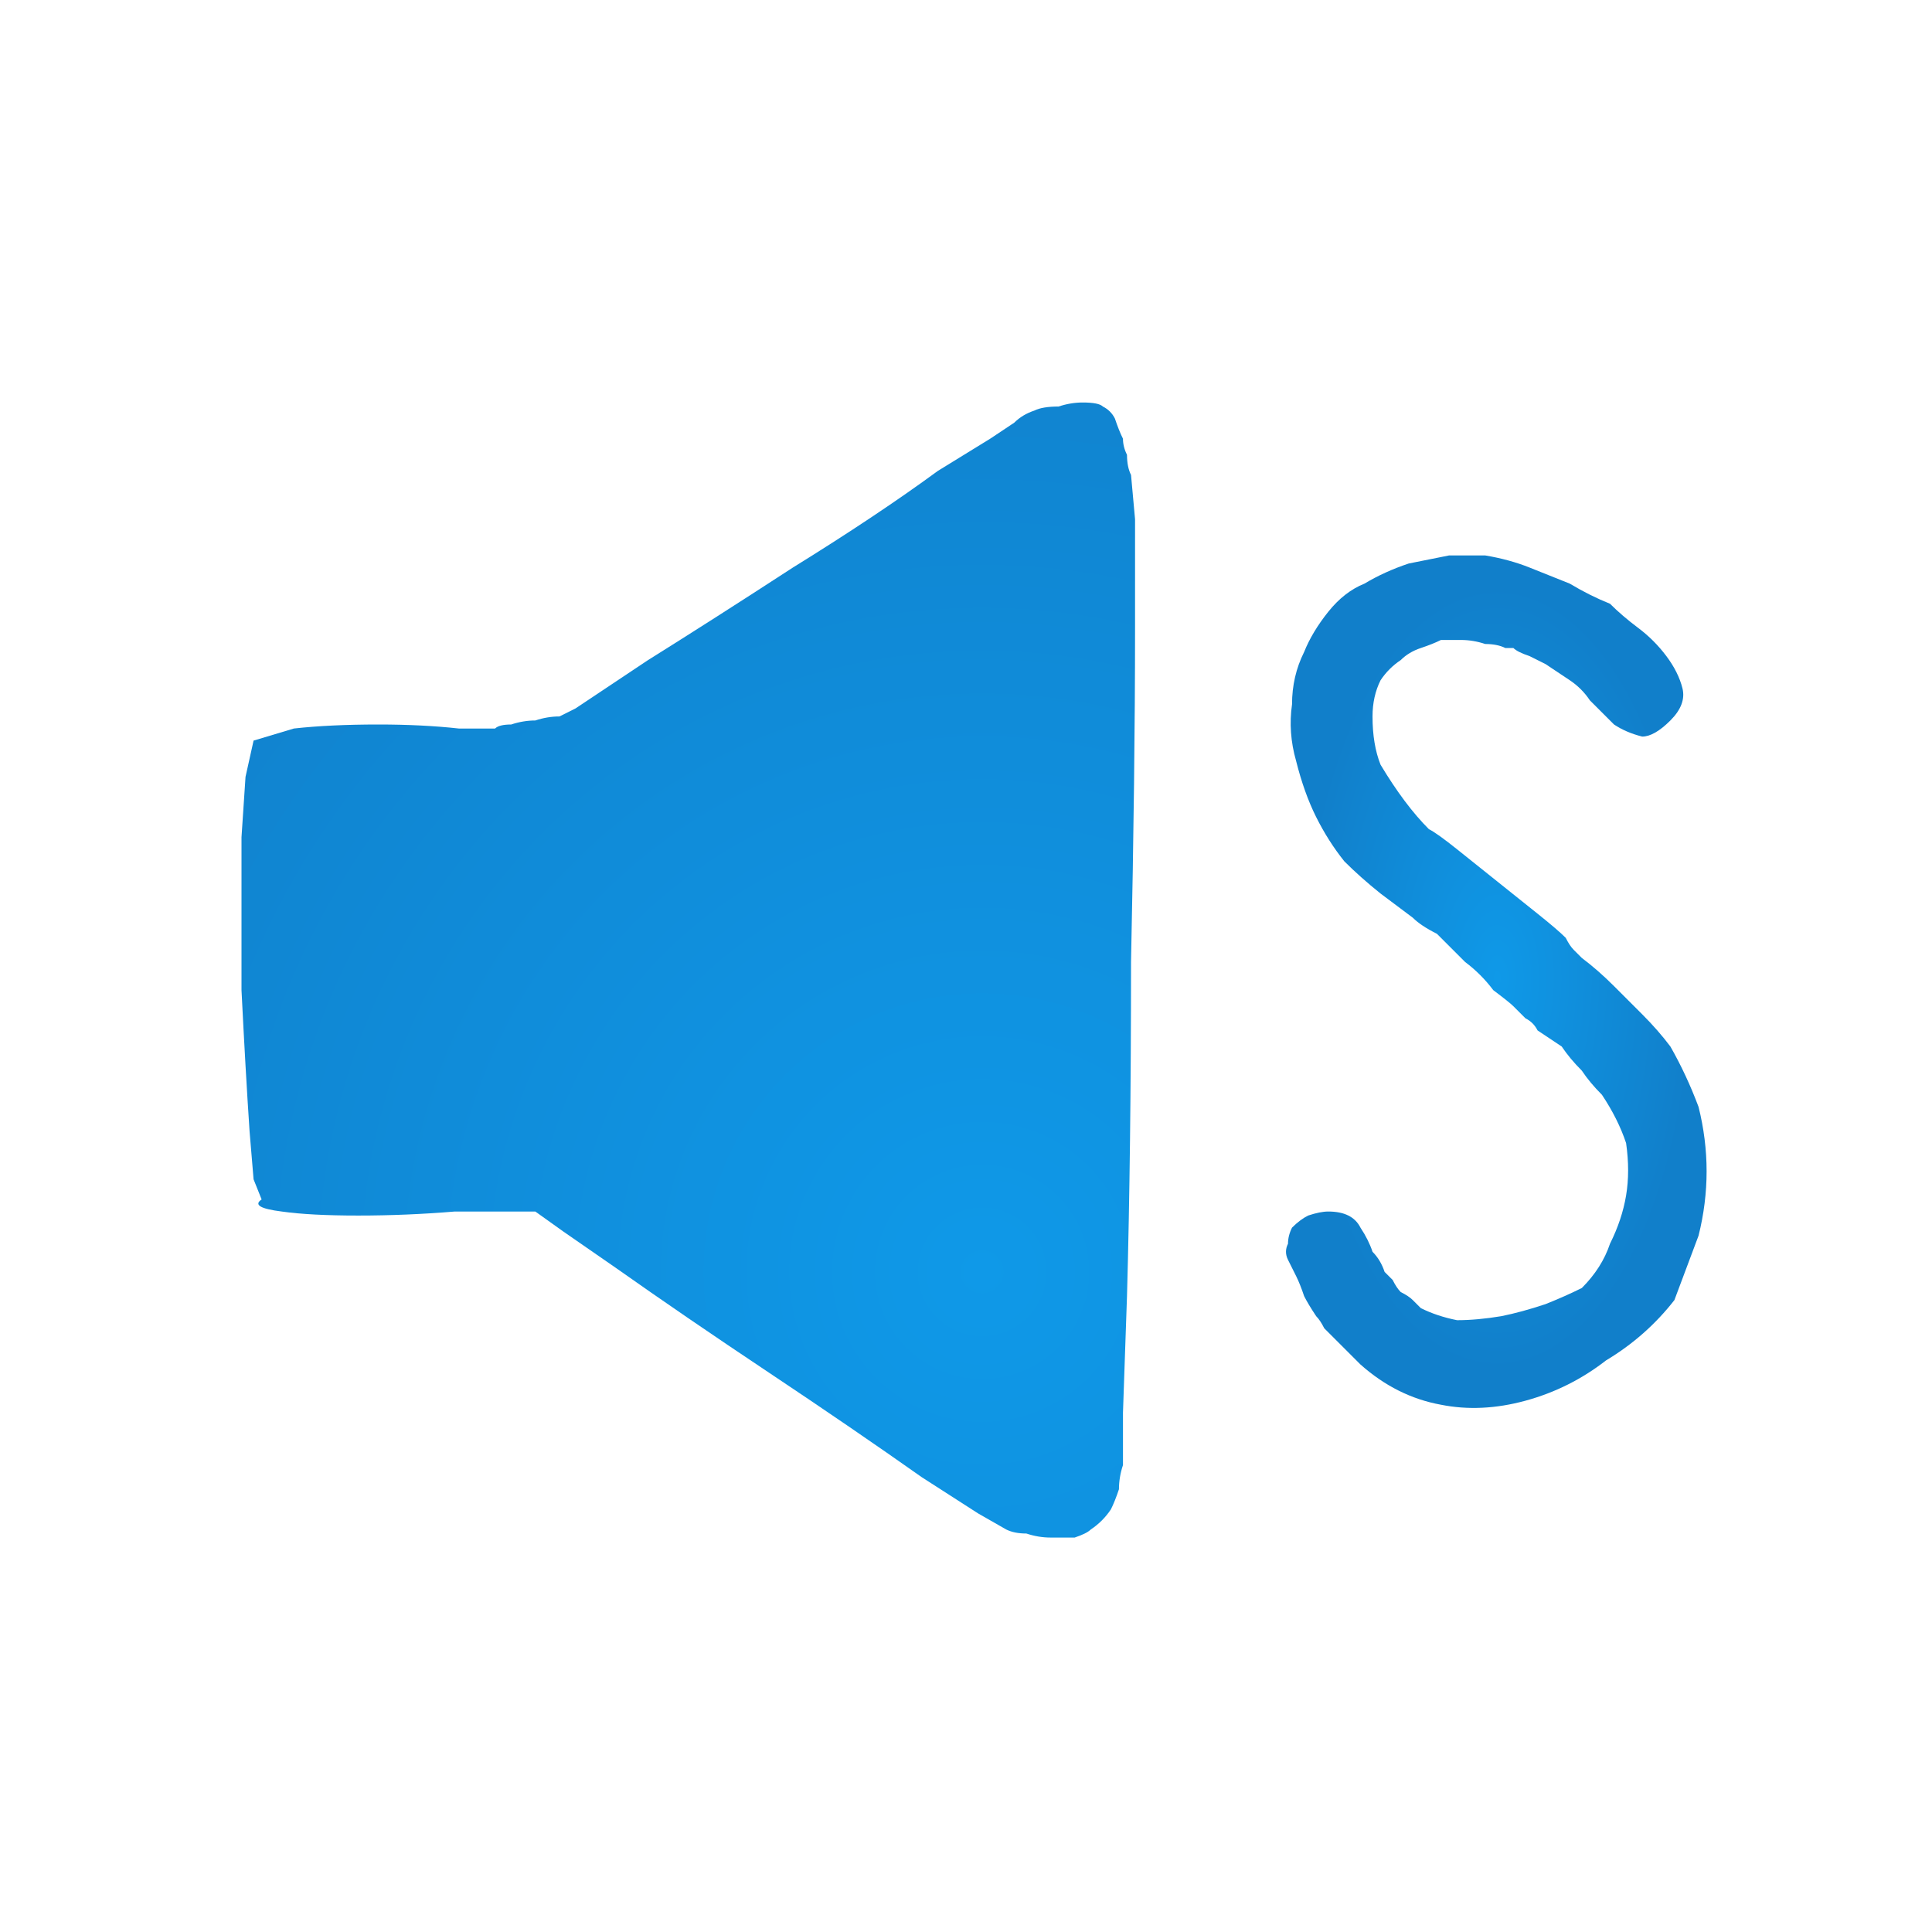
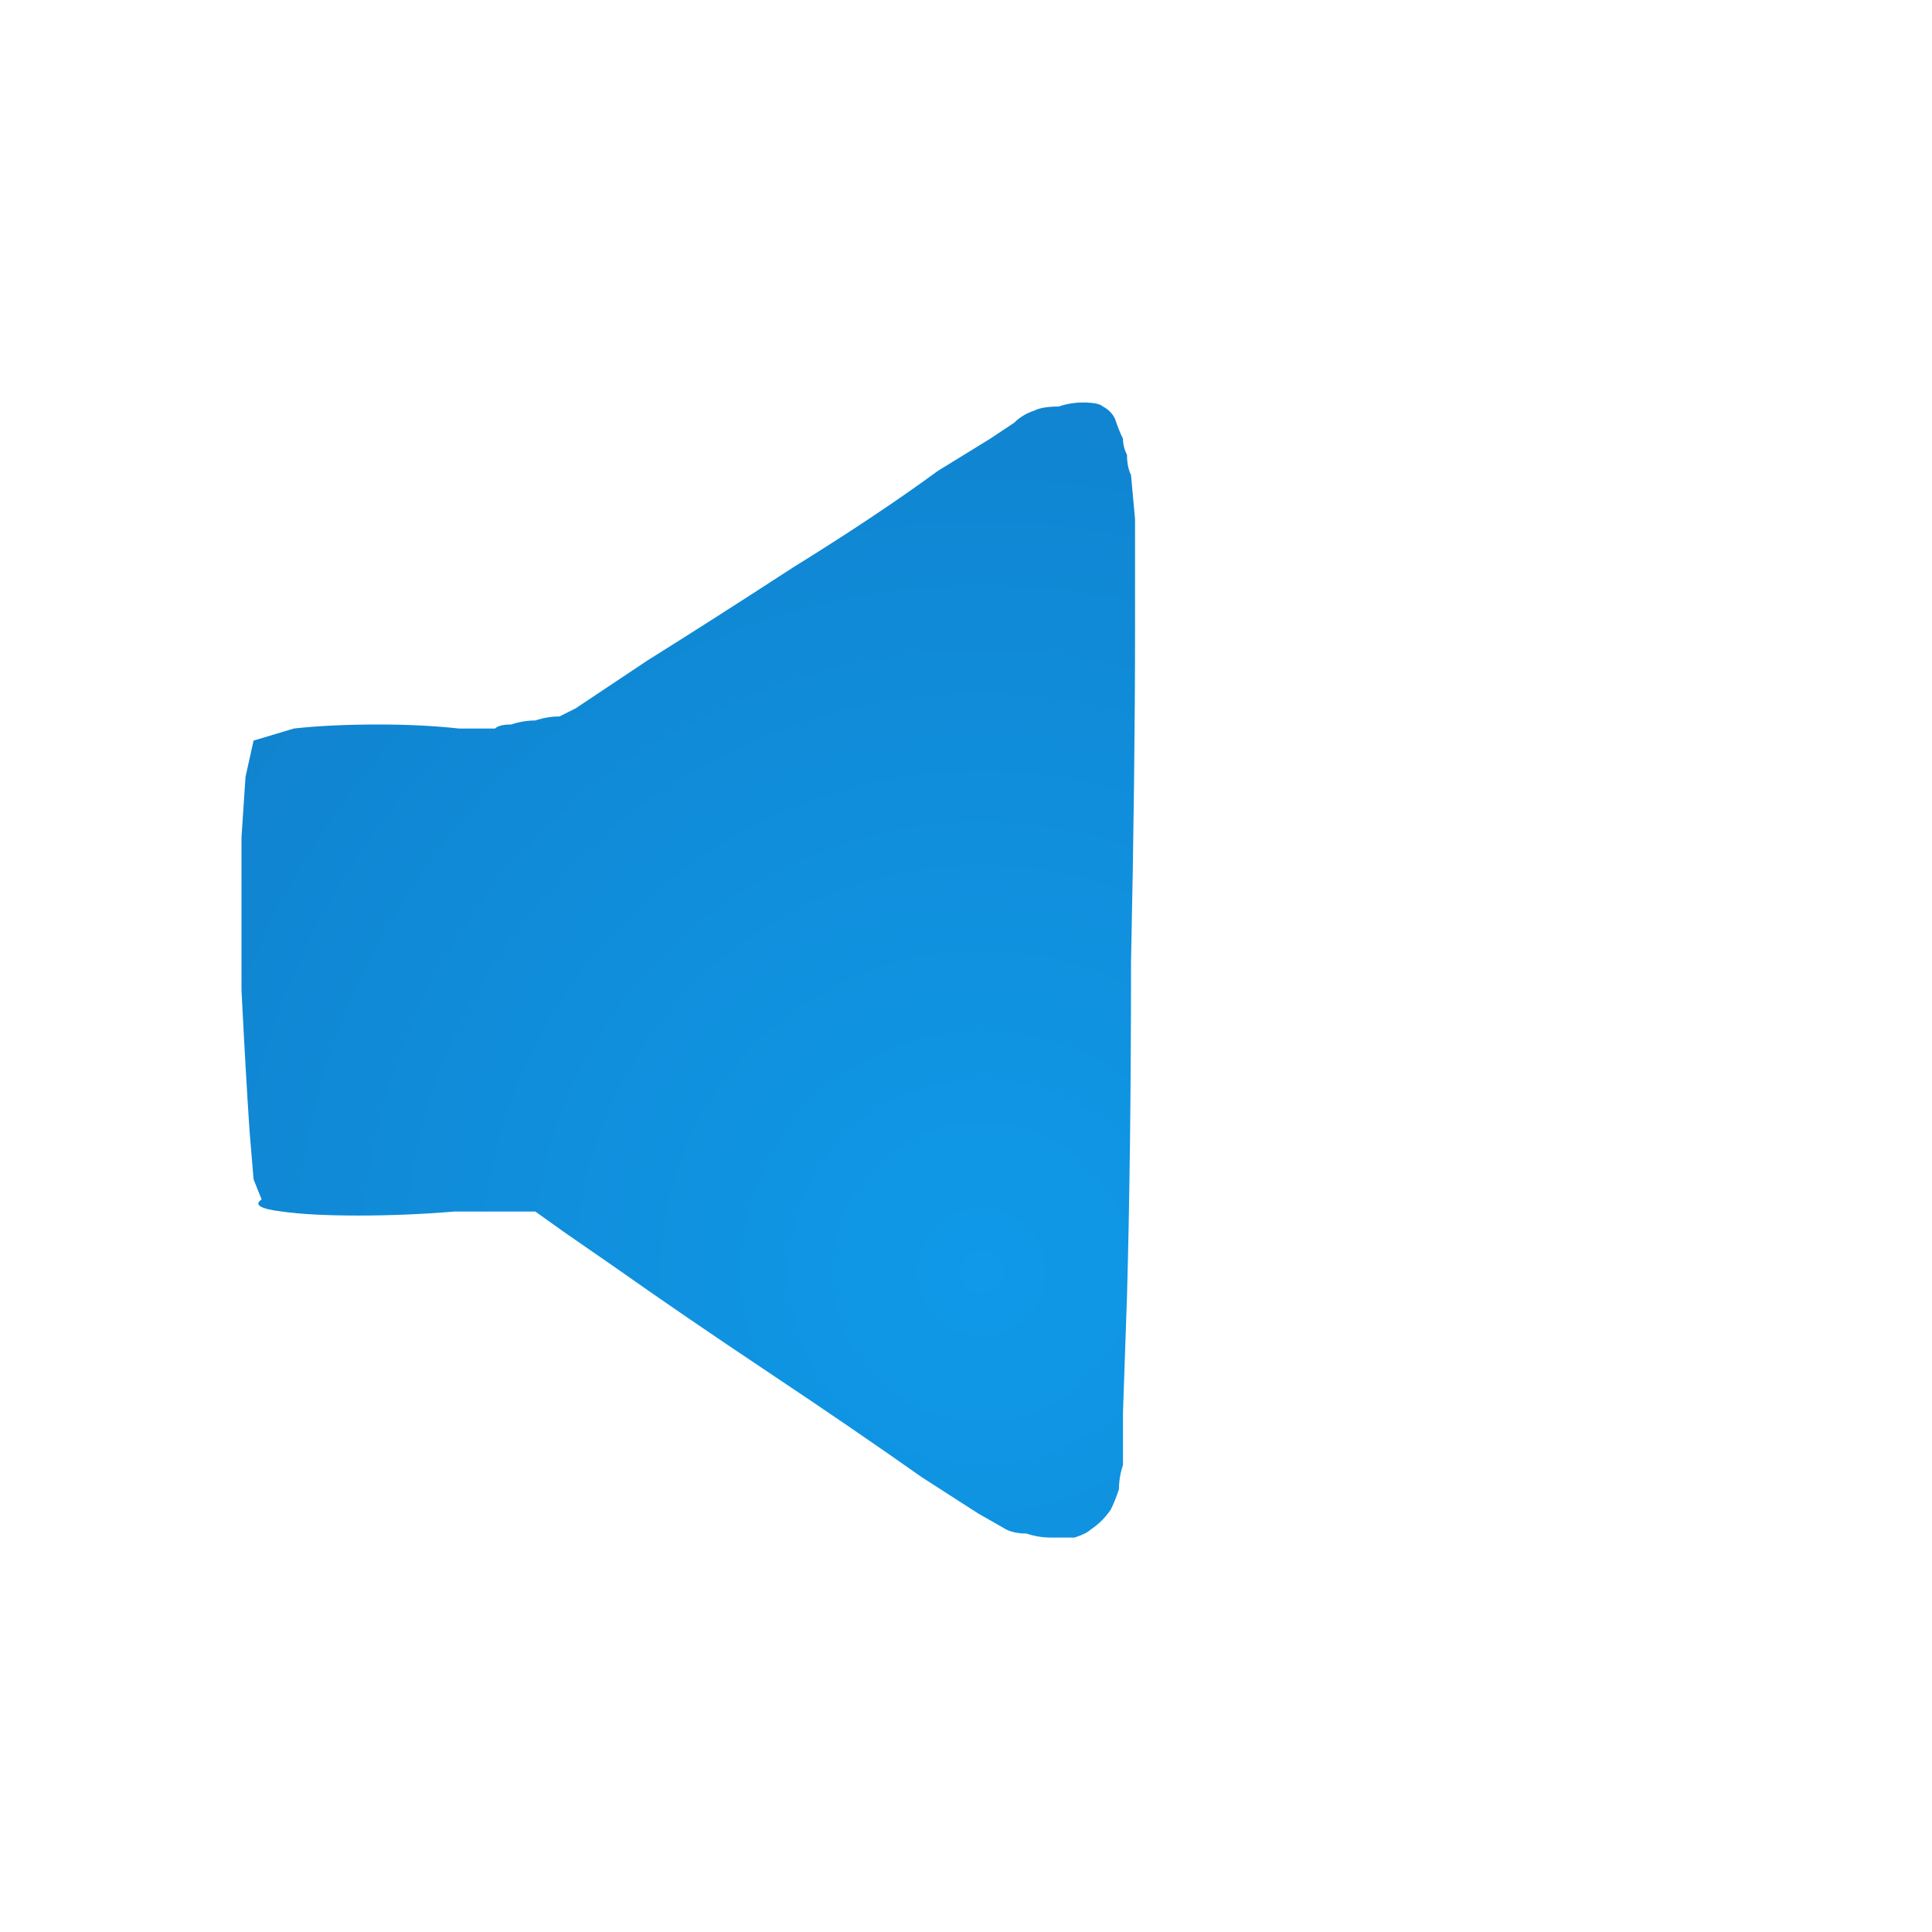
<svg xmlns="http://www.w3.org/2000/svg" height="24" width="24">
  <defs>
    <radialGradient cx="0" cy="0" gradientTransform="matrix(-0.011 -0.013 0.013 -0.011 12.2 15.8)" gradientUnits="userSpaceOnUse" id="gradient0" r="819.2" spreadMethod="pad">
      <stop offset="0" stop-color="#0F99E8" />
      <stop offset="0.992" stop-color="#117FCA" />
    </radialGradient>
    <radialGradient cx="0" cy="0" gradientTransform="matrix(0.003 0 0 0.006 18.6 12.15)" gradientUnits="userSpaceOnUse" id="gradient1" r="819.2" spreadMethod="pad">
      <stop offset="0" stop-color="#0F99E8" />
      <stop offset="0.992" stop-color="#117FCA" />
    </radialGradient>
  </defs>
  <g>
    <path d="M3.25 14.9 L3.15 14.65 3.1 14.05 Q3.05 13.3 3 12.3 3 11.25 3 10.4 L3.05 9.65 3.15 9.2 3.65 9.05 Q4.1 9 4.7 9 5.25 9 5.7 9.05 L6.15 9.05 Q6.2 9 6.35 9 6.5 8.95 6.65 8.95 6.8 8.9 6.95 8.9 7.05 8.85 7.15 8.8 L7.45 8.6 8.05 8.2 Q8.85 7.7 9.85 7.05 10.9 6.4 11.65 5.85 L12.3 5.45 12.6 5.25 Q12.7 5.15 12.85 5.1 12.95 5.05 13.15 5.05 13.3 5 13.45 5 13.65 5 13.7 5.05 13.8 5.1 13.85 5.2 13.9 5.35 13.95 5.45 13.95 5.55 14 5.65 14 5.8 14.05 5.9 L14.1 6.45 14.1 7.8 Q14.1 9.6 14.05 11.95 14.05 14.3 14 16.1 L13.95 17.55 13.95 18.2 Q13.9 18.35 13.9 18.5 13.85 18.65 13.8 18.75 13.7 18.9 13.55 19 13.5 19.05 13.35 19.1 13.2 19.1 13.05 19.1 12.9 19.1 12.75 19.05 12.6 19.05 12.5 19 L12.15 18.8 11.45 18.35 Q10.6 17.75 9.55 17.05 8.5 16.35 7.65 15.75 L7 15.3 6.65 15.05 Q6.3 15.05 5.65 15.05 5.05 15.1 4.45 15.1 3.85 15.1 3.5 15.05 3.1 15 3.25 14.9" fill="url(#gradient0)" stroke="none" />
-     <path d="M16.9 16.95 L16.8 16.85 Q16.7 16.75 16.65 16.7 16.55 16.6 16.45 16.5 16.4 16.4 16.35 16.35 16.25 16.2 16.2 16.1 16.15 15.95 16.1 15.85 16.05 15.75 16 15.65 15.95 15.55 16 15.45 16 15.35 16.05 15.25 16.15 15.15 16.25 15.1 16.4 15.05 16.5 15.05 16.65 15.05 16.75 15.1 16.85 15.15 16.9 15.25 17 15.4 17.05 15.55 17.15 15.65 17.2 15.8 17.25 15.85 17.3 15.9 17.35 16 17.4 16.05 17.5 16.1 17.55 16.15 17.6 16.2 17.65 16.25 17.85 16.35 18.1 16.4 18.35 16.4 18.65 16.35 18.9 16.3 19.2 16.2 19.45 16.1 19.65 16 19.9 15.75 20 15.45 20.15 15.15 20.2 14.85 20.25 14.55 20.2 14.2 20.1 13.9 19.9 13.6 19.75 13.45 19.65 13.3 19.5 13.15 19.4 13 19.25 12.9 19.1 12.8 19.05 12.7 18.95 12.65 18.9 12.6 18.8 12.5 18.75 12.45 18.55 12.3 18.4 12.1 18.2 11.95 18 11.75 17.85 11.6 17.65 11.5 17.55 11.4 17.35 11.25 17.15 11.1 16.9 10.9 16.7 10.7 16.5 10.45 16.35 10.15 16.2 9.85 16.1 9.45 16 9.1 16.05 8.75 16.05 8.4 16.2 8.1 16.3 7.85 16.5 7.6 16.7 7.35 16.95 7.25 17.2 7.1 17.5 7 17.75 6.95 18 6.9 18 6.9 18.05 6.9 18.05 6.9 18.05 6.9 18.15 6.9 18.25 6.9 18.35 6.9 18.45 6.9 18.75 6.95 19 7.05 19.25 7.15 19.5 7.25 19.75 7.4 20 7.5 20.15 7.65 20.35 7.8 20.55 7.95 20.7 8.15 20.85 8.35 20.9 8.55 20.95 8.75 20.75 8.95 20.55 9.15 20.4 9.15 20.2 9.1 20.05 9 19.9 8.85 19.75 8.7 19.65 8.55 19.5 8.45 19.35 8.35 19.2 8.25 19.1 8.2 19 8.15 18.85 8.1 18.8 8.05 L18.7 8.05 Q18.6 8 18.45 8 18.3 7.95 18.15 7.95 18 7.95 17.9 7.95 17.8 8 17.65 8.05 17.5 8.1 17.4 8.2 17.25 8.3 17.15 8.45 17.05 8.65 17.05 8.9 17.05 9.25 17.15 9.5 17.3 9.75 17.45 9.95 17.6 10.15 17.75 10.3 17.85 10.35 18.1 10.55 18.35 10.75 18.6 10.95 18.85 11.15 19.1 11.35 19.35 11.55 19.45 11.65 19.5 11.75 19.55 11.8 19.6 11.85 19.65 11.9 19.85 12.05 20.05 12.25 20.2 12.4 20.4 12.6 20.6 12.8 20.75 13 20.95 13.35 21.1 13.75 21.2 14.15 21.2 14.55 21.2 14.95 21.1 15.35 20.95 15.75 20.8 16.15 20.45 16.6 19.95 16.9 19.5 17.25 18.95 17.4 18.4 17.55 17.9 17.45 17.35 17.35 16.9 16.95" fill="url(#gradient1)" stroke="none" />
  </g>
</svg>